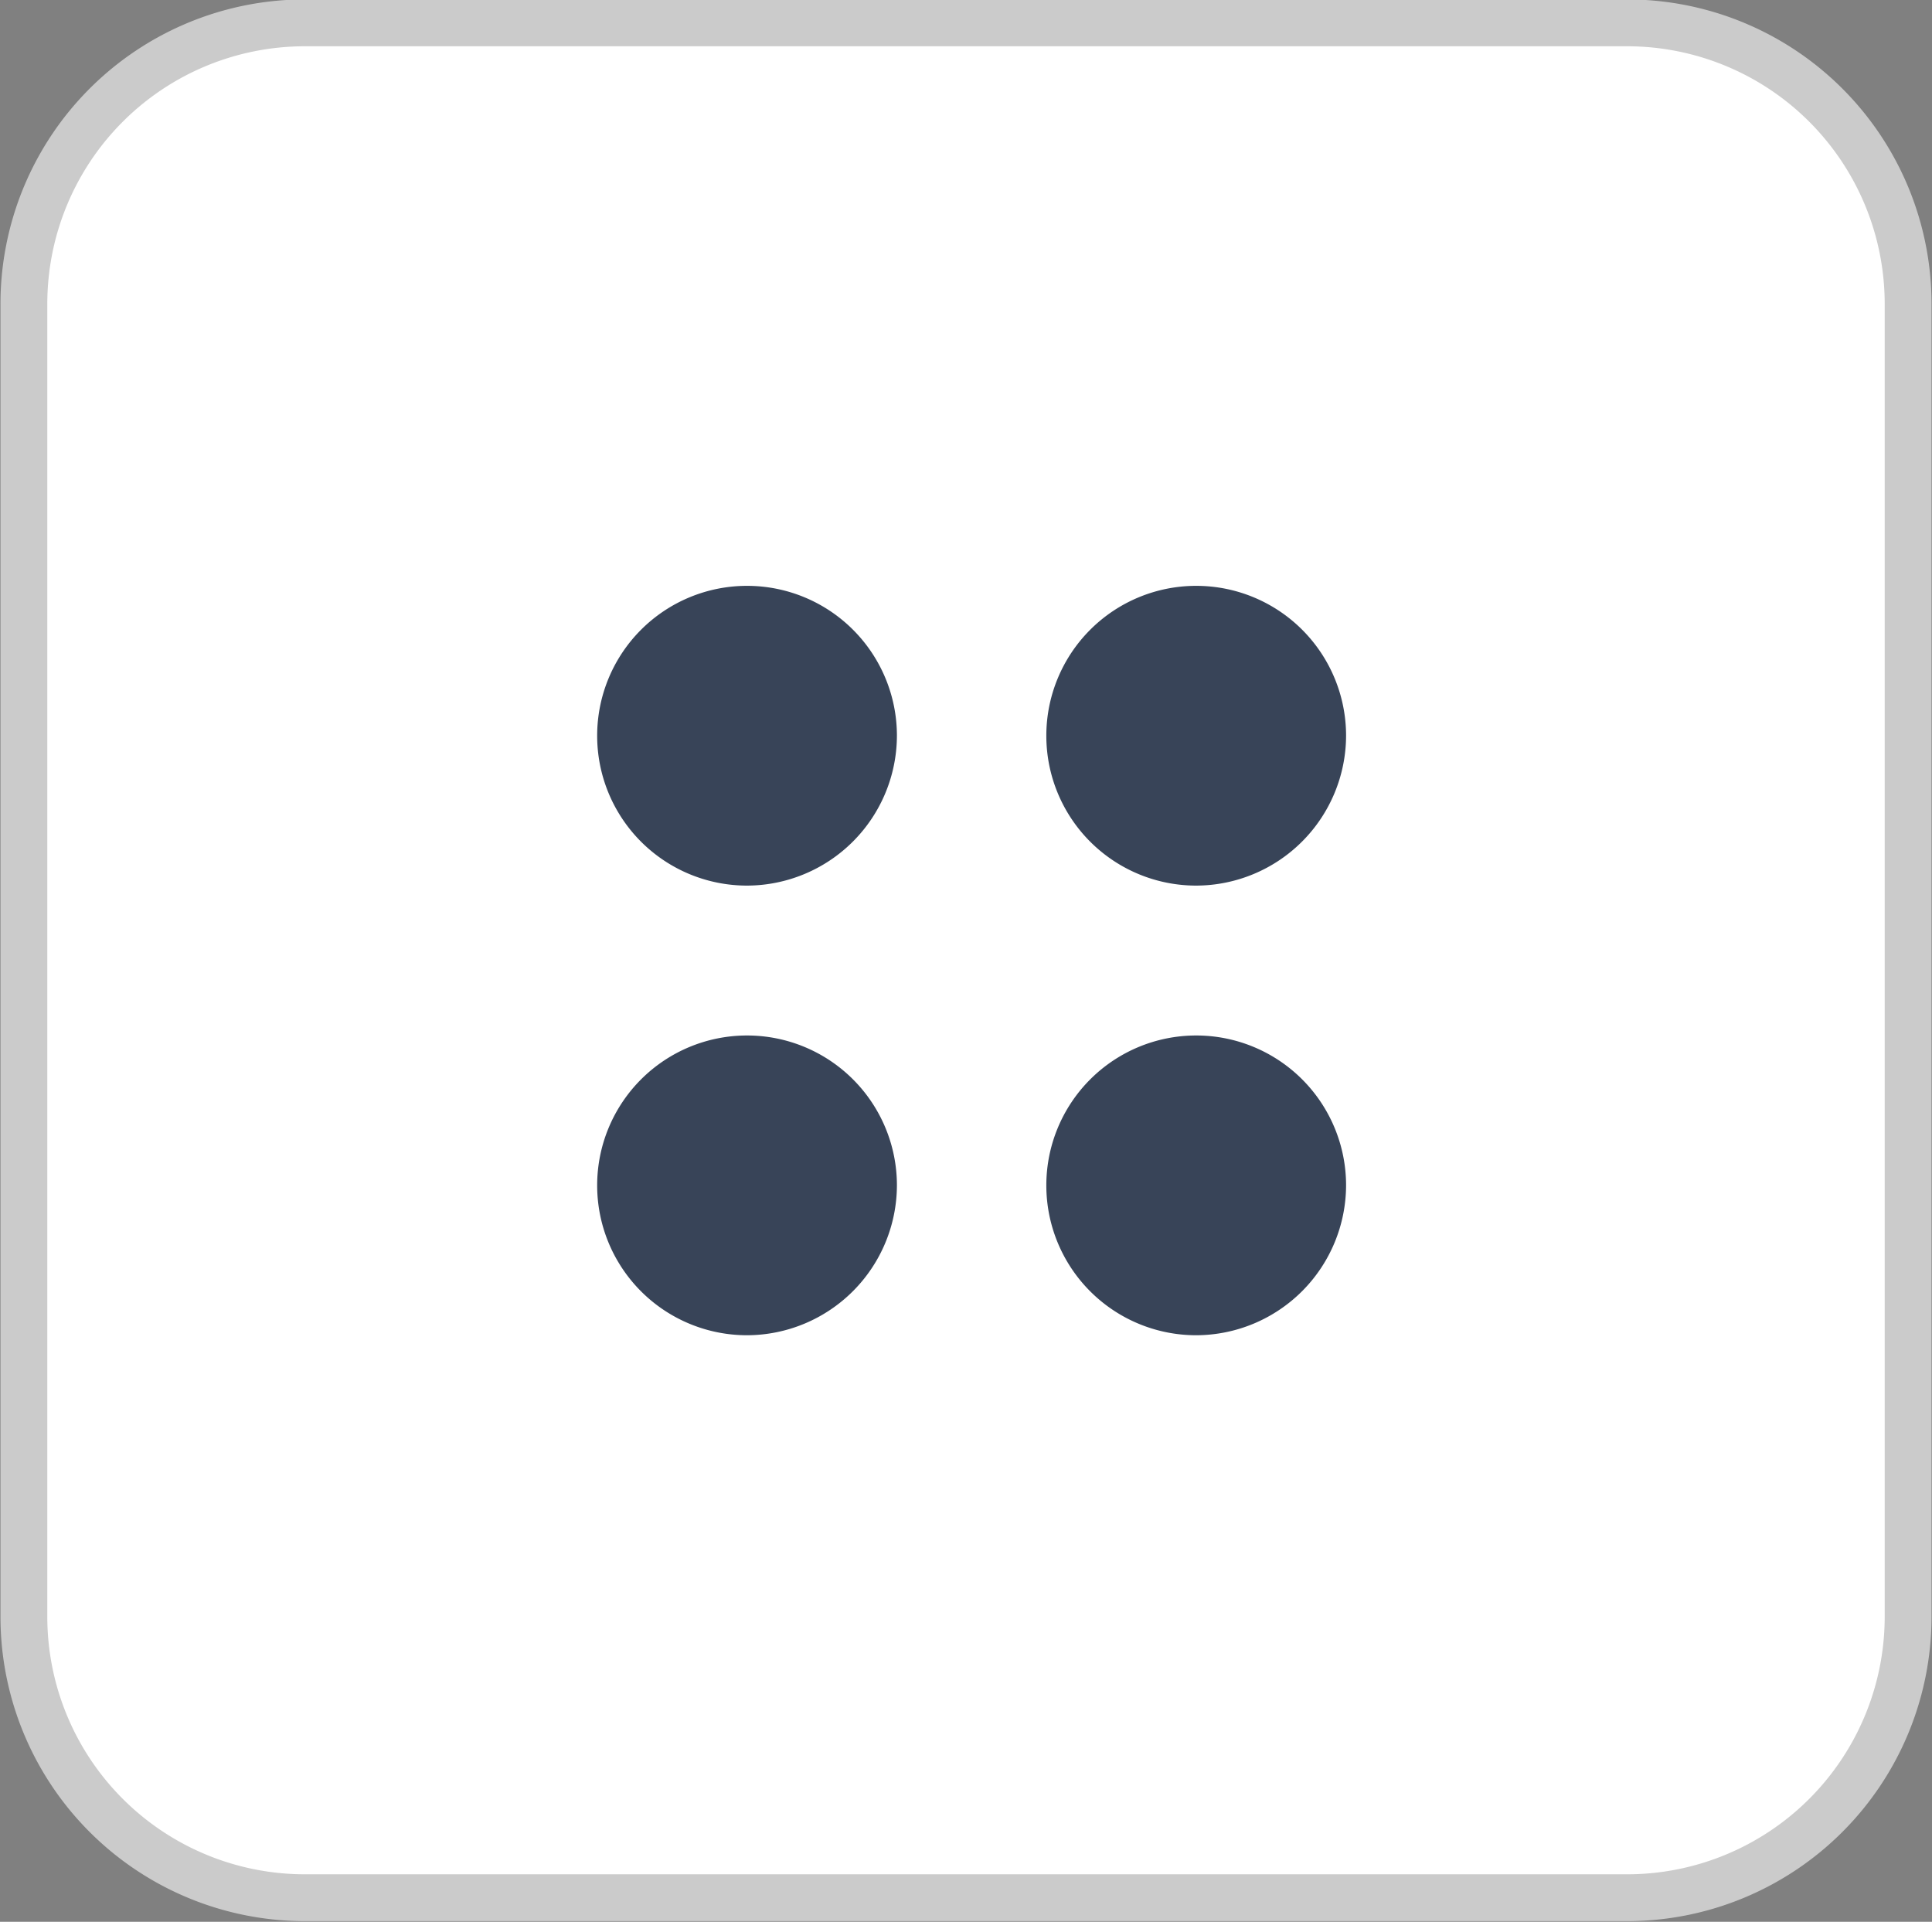
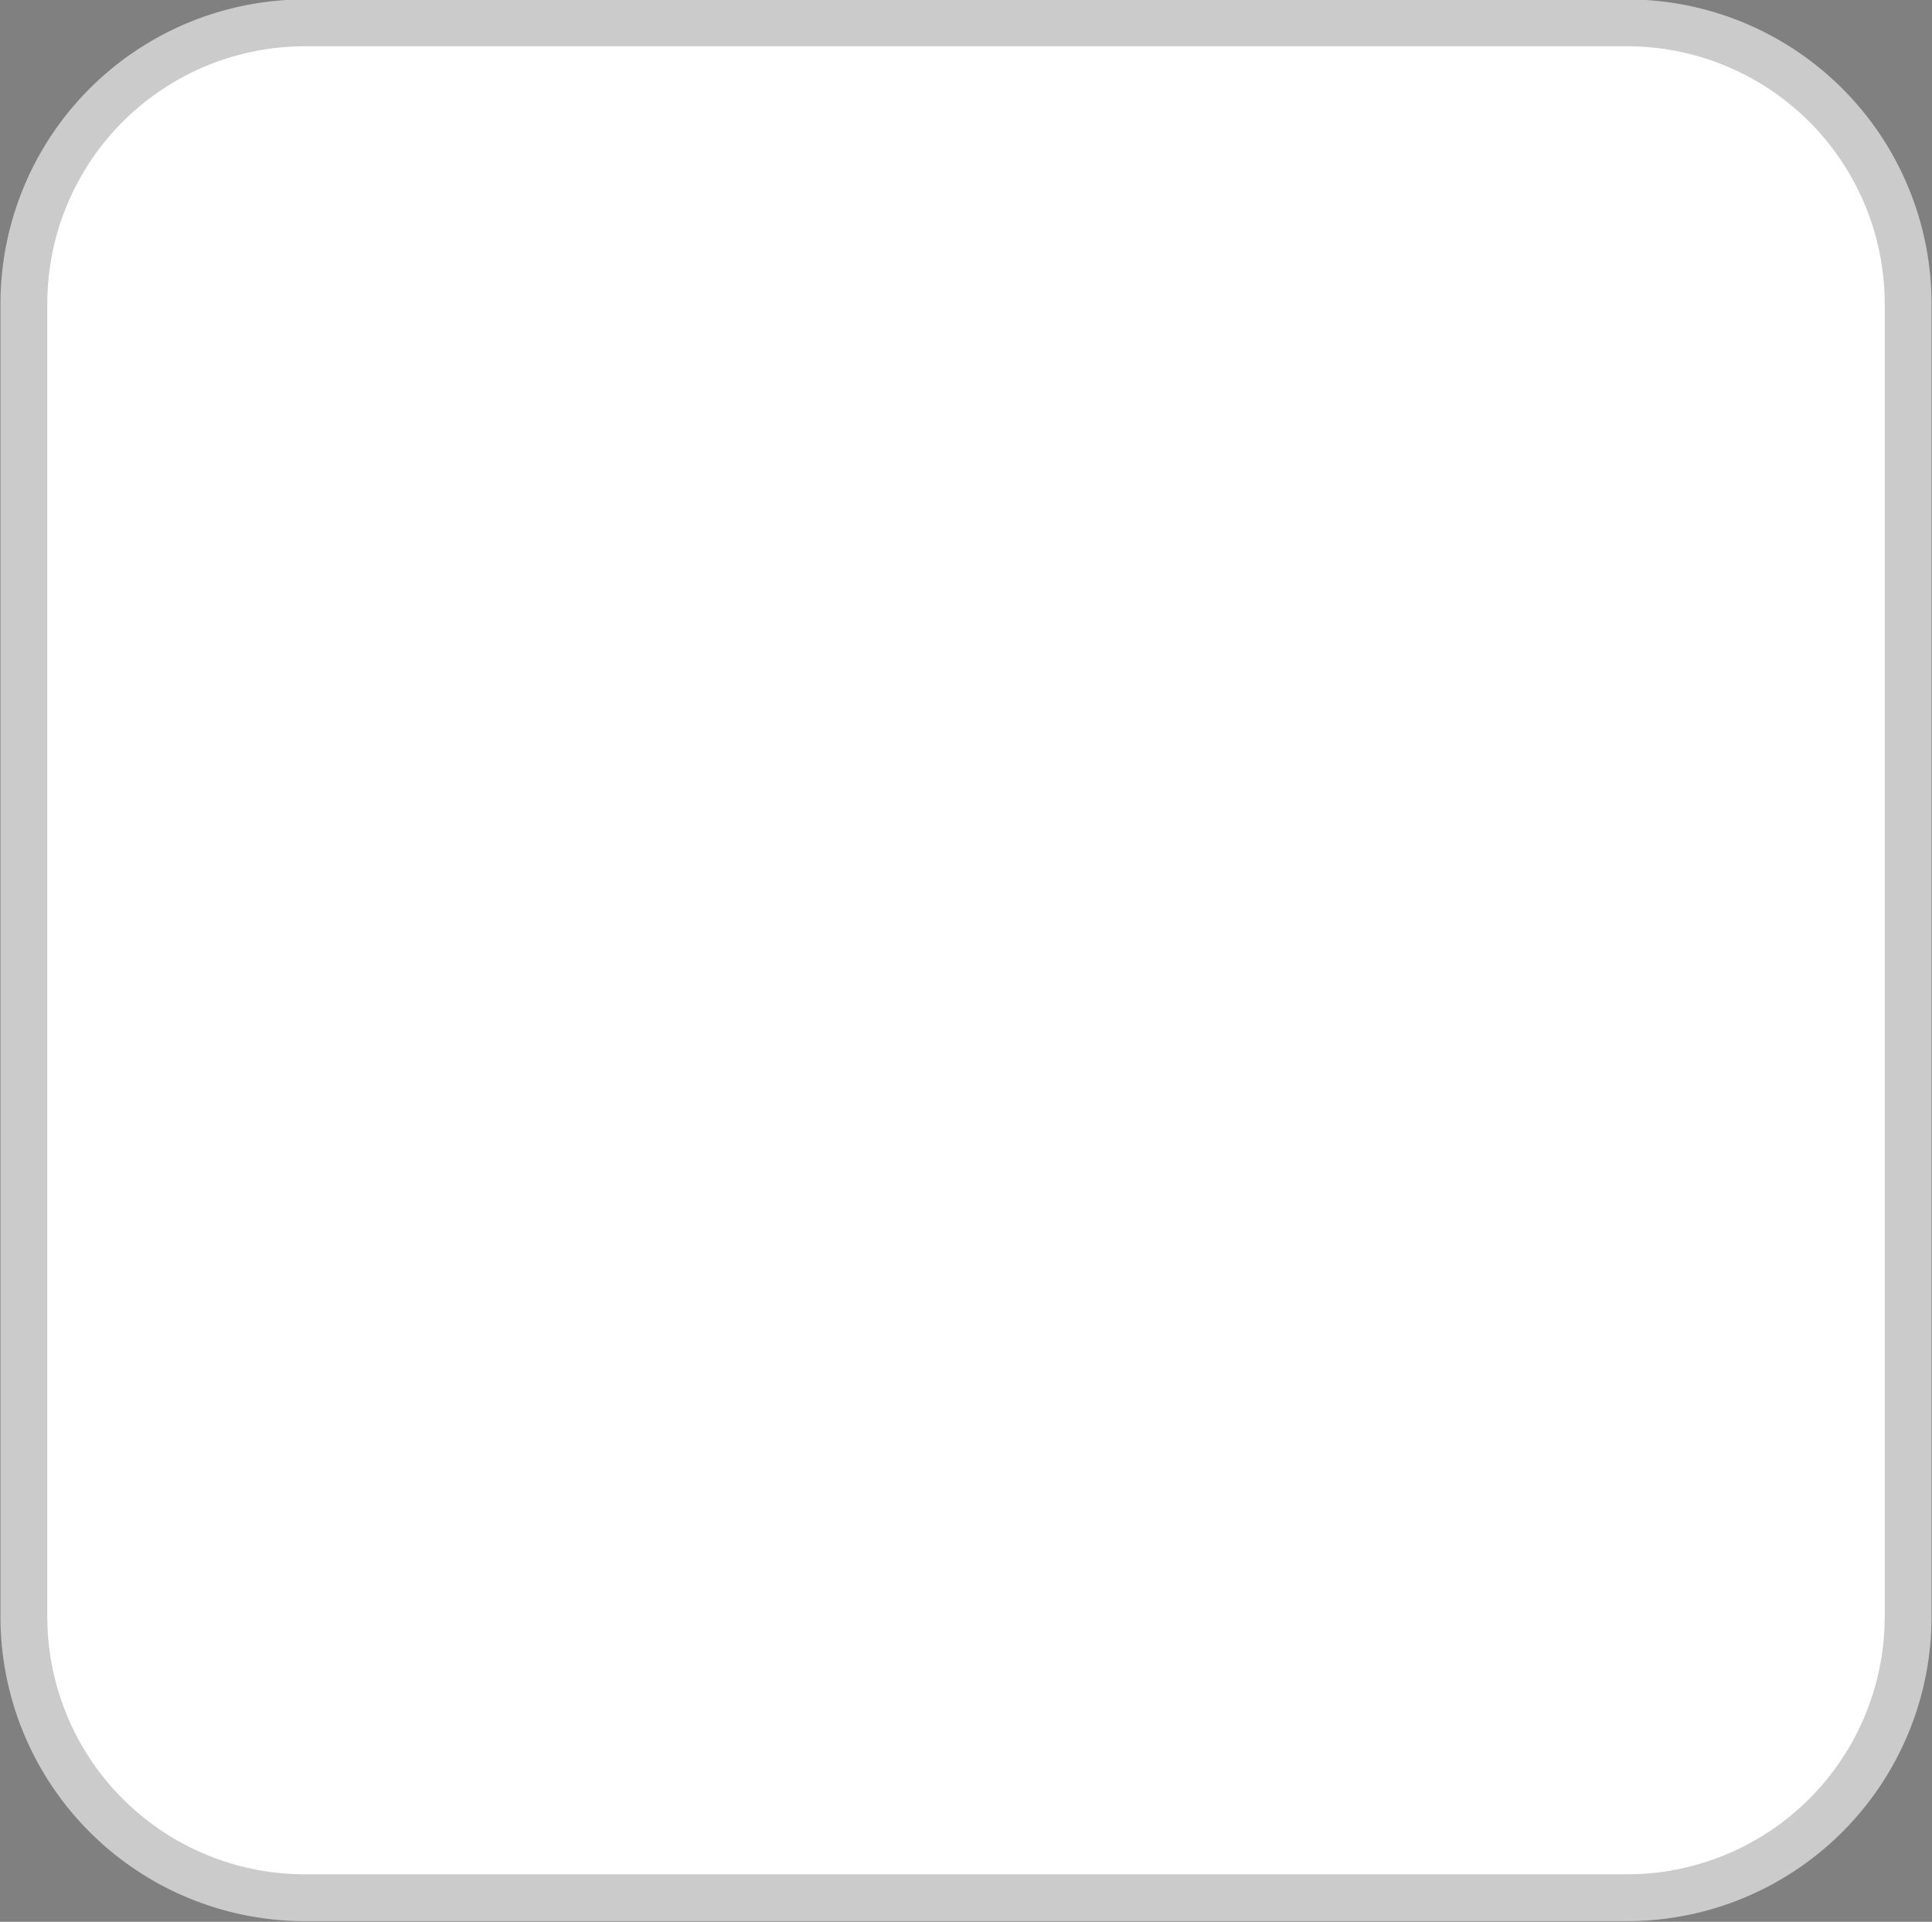
<svg xmlns="http://www.w3.org/2000/svg" width="41.25" height="41.031" viewBox="0 0 41.25 41.031">
  <rect x="0" y="0" width="41.25" height="41.031" fill="#808080" stroke="none" />
  <defs>
    <style>
      .cls-1 {
        fill: #fff;
        stroke: #cbcbcb;
        stroke-linejoin: round;
        stroke-width: 1px;
      }

      .cls-1, .cls-2 {
        fill-rule: evenodd;
      }

      .cls-2 {
        fill: #384458;
      }
    </style>
  </defs>
-   <path class="cls-1" d="M2529.76,17.988h28.23a6,6,0,0,1,6,6V52.017a6,6,0,0,1-6,6h-28.23a6,6,0,0,1-6-6V23.988A6,6,0,0,1,2529.76,17.988Z" transform="translate(-2523.25 -17.5)" />
-   <path id="Shape_4732_1" data-name="Shape 4732 1" class="cls-2" d="M2551.99,33.208a3.2,3.2,0,1,0-3.2,3.2A3.209,3.209,0,0,0,2551.99,33.208Zm-9.59,0a3.2,3.2,0,1,0-3.2,3.2A3.209,3.209,0,0,0,2542.4,33.208Zm0,9.6a3.2,3.2,0,1,0-3.2,3.2A3.209,3.209,0,0,0,2542.4,42.8Zm9.59,0a3.2,3.2,0,1,0-3.2,3.2A3.209,3.209,0,0,0,2551.99,42.8Z" transform="translate(-2523.25 -17.5)" />
+   <path class="cls-1" d="M2529.76,17.988h28.23a6,6,0,0,1,6,6V52.017a6,6,0,0,1-6,6h-28.23a6,6,0,0,1-6-6V23.988A6,6,0,0,1,2529.76,17.988" transform="translate(-2523.25 -17.5)" />
</svg>